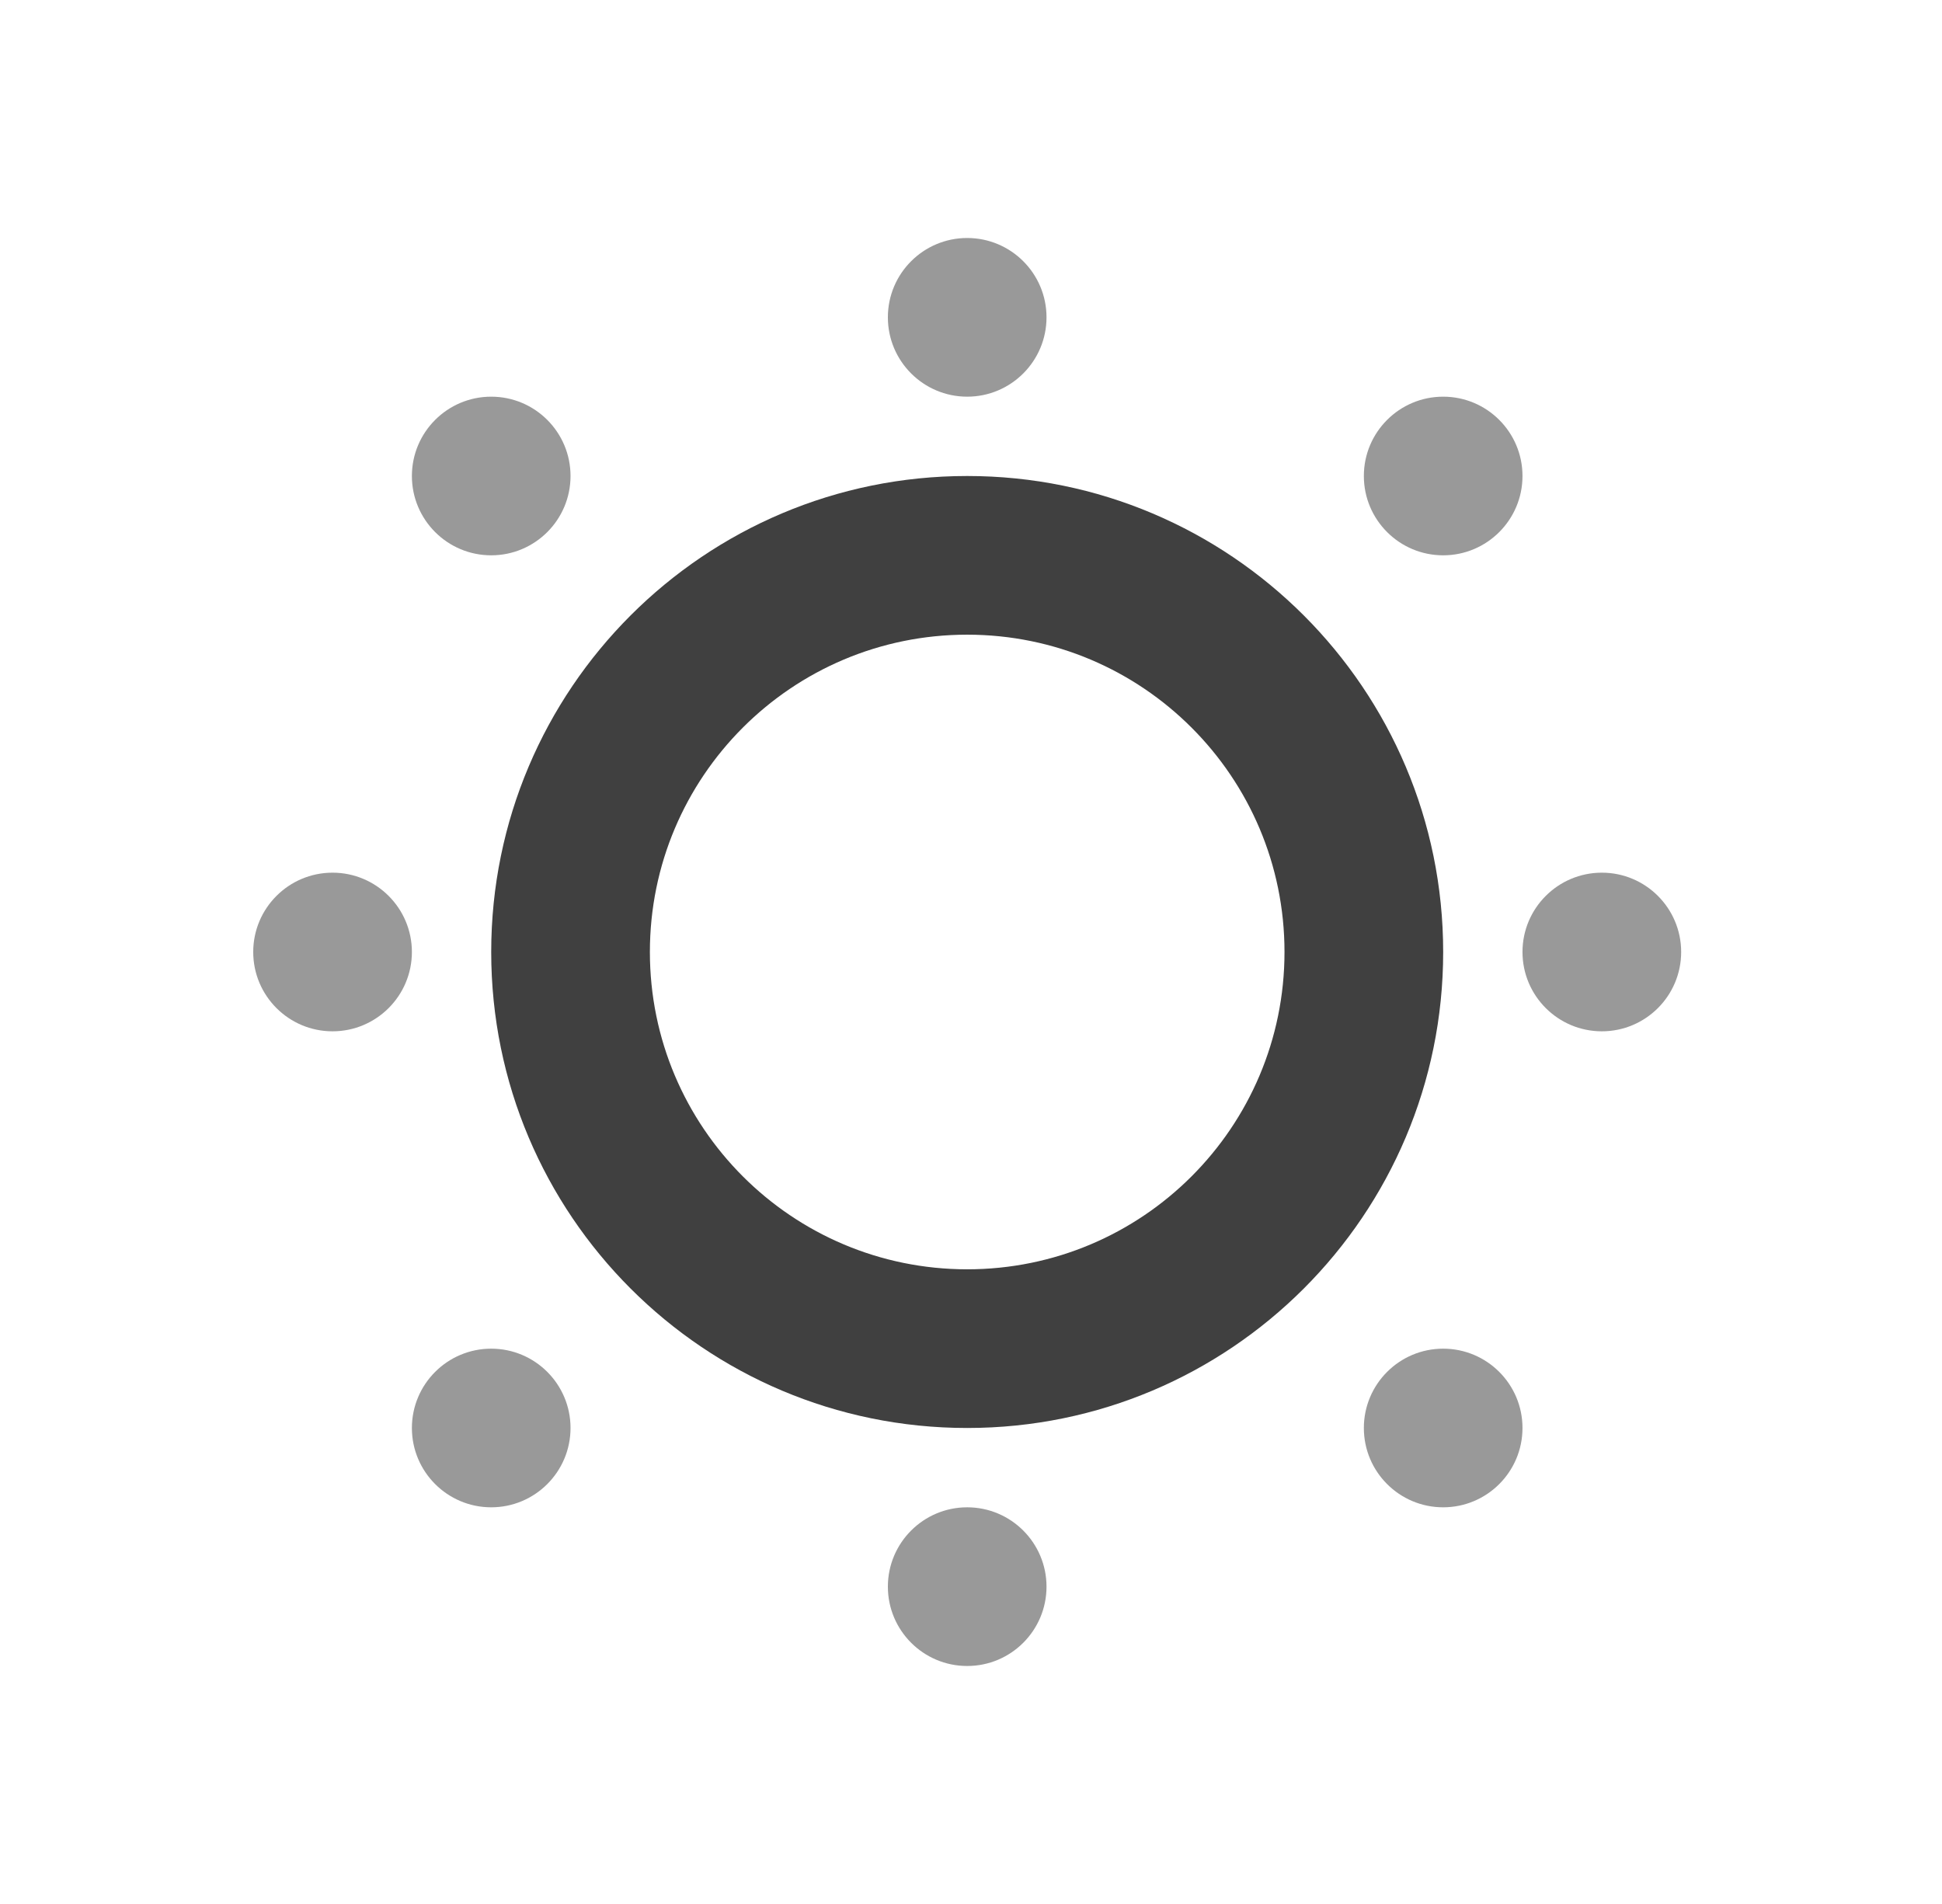
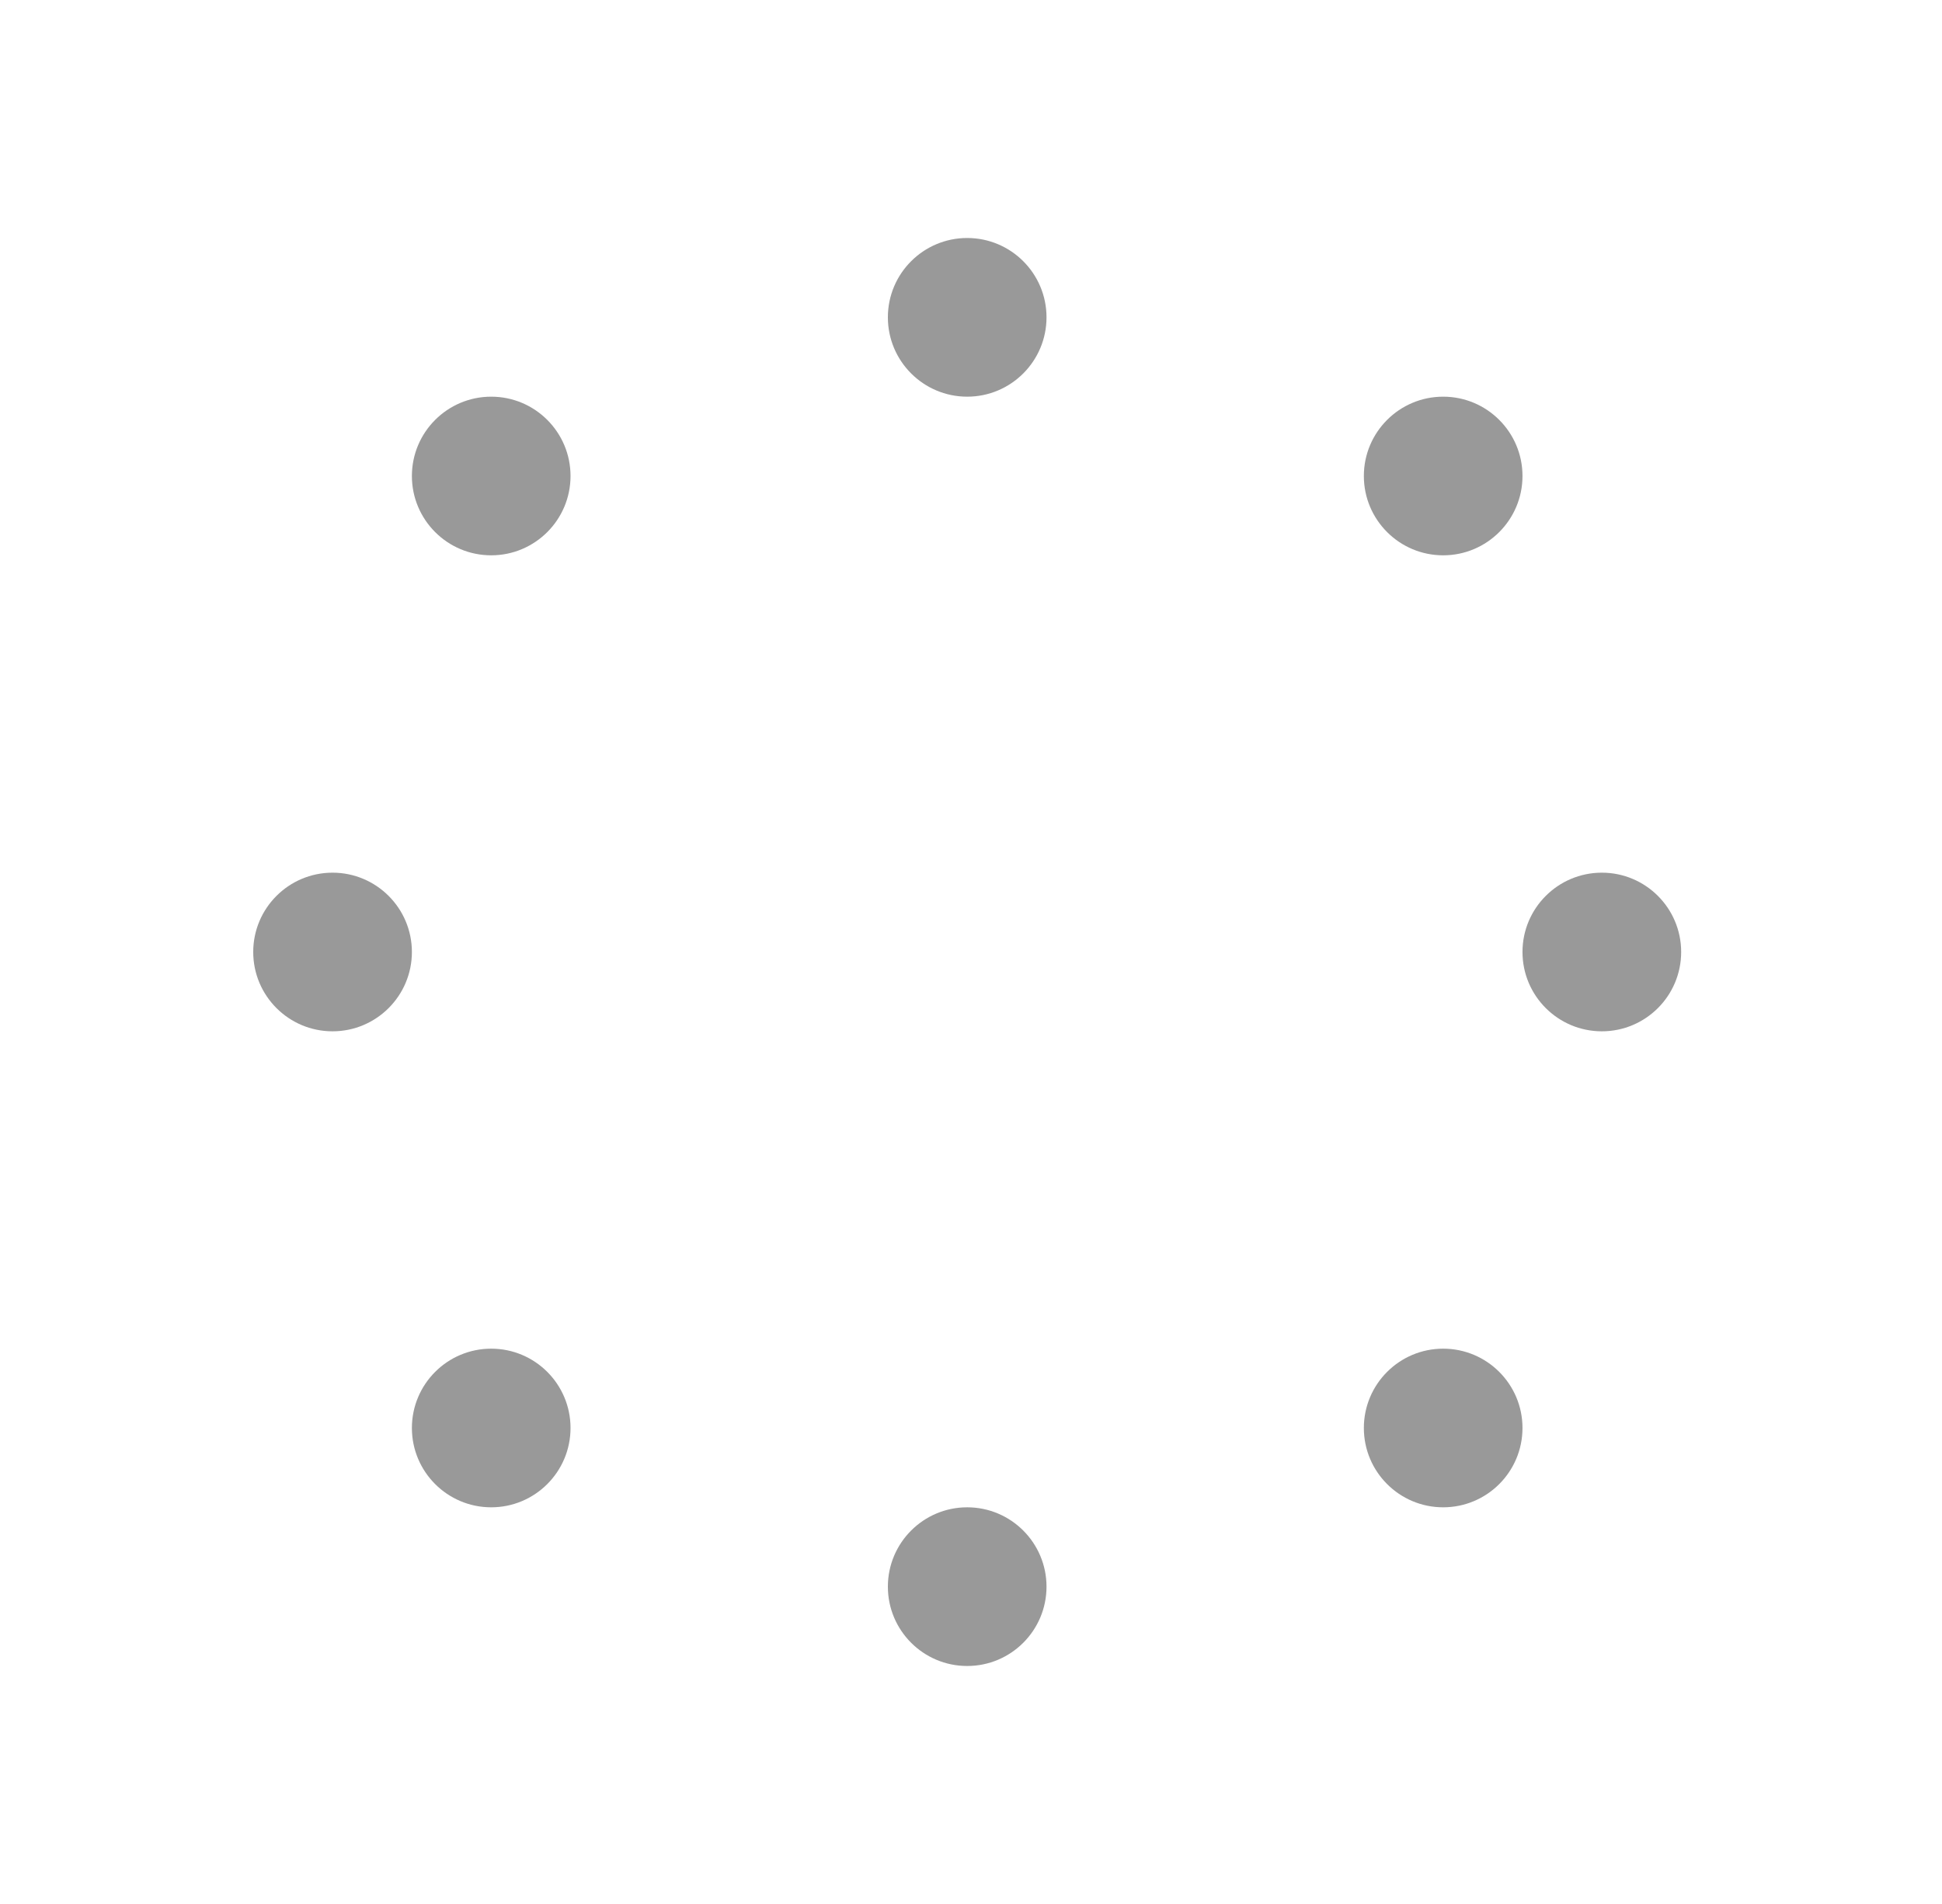
<svg xmlns="http://www.w3.org/2000/svg" width="51" height="50" viewBox="0 0 51 50" fill="none">
-   <path d="M25.4 6.25C24.25 6.25 23.317 7.183 23.317 8.333C23.317 9.483 24.25 10.417 25.4 10.417C26.55 10.417 27.483 9.483 27.483 8.333C27.483 7.183 26.55 6.25 25.4 6.25ZM12.9 10.417C11.75 10.417 10.817 11.35 10.817 12.5C10.817 13.65 11.75 14.583 12.9 14.583C14.05 14.583 14.983 13.65 14.983 12.5C14.983 11.35 14.05 10.417 12.9 10.417ZM37.9 10.417C36.75 10.417 35.817 11.35 35.817 12.5C35.817 13.65 36.75 14.583 37.9 14.583C39.05 14.583 39.983 13.65 39.983 12.5C39.983 11.35 39.05 10.417 37.9 10.417ZM8.733 22.917C7.583 22.917 6.65 23.85 6.65 25C6.65 26.15 7.583 27.083 8.733 27.083C9.883 27.083 10.817 26.15 10.817 25C10.817 23.85 9.883 22.917 8.733 22.917ZM42.067 22.917C40.917 22.917 39.983 23.85 39.983 25C39.983 26.15 40.917 27.083 42.067 27.083C43.217 27.083 44.15 26.15 44.15 25C44.15 23.85 43.217 22.917 42.067 22.917ZM12.9 35.417C11.75 35.417 10.817 36.35 10.817 37.5C10.817 38.65 11.75 39.583 12.9 39.583C14.05 39.583 14.983 38.65 14.983 37.5C14.983 36.35 14.05 35.417 12.9 35.417ZM37.9 35.417C36.75 35.417 35.817 36.35 35.817 37.5C35.817 38.65 36.75 39.583 37.9 39.583C39.05 39.583 39.983 38.65 39.983 37.5C39.983 36.35 39.05 35.417 37.9 35.417ZM25.4 39.583C24.25 39.583 23.317 40.517 23.317 41.667C23.317 42.817 24.25 43.75 25.4 43.75C26.55 43.75 27.483 42.817 27.483 41.667C27.483 40.517 26.55 39.583 25.4 39.583Z" fill="black" fill-opacity="0.4" />
-   <path d="M25.4 12.5C18.496 12.5 12.9 18.096 12.9 25C12.9 31.904 18.496 37.5 25.4 37.5C32.304 37.5 37.9 31.904 37.9 25C37.9 18.096 32.304 12.5 25.4 12.5ZM25.4 16.667C30.002 16.667 33.733 20.398 33.733 25C33.733 29.602 30.002 33.333 25.4 33.333C20.798 33.333 17.067 29.602 17.067 25C17.067 20.398 20.798 16.667 25.4 16.667Z" fill="#404040" />
+   <path d="M25.4 6.25C24.25 6.25 23.317 7.183 23.317 8.333C23.317 9.483 24.25 10.417 25.4 10.417C26.55 10.417 27.483 9.483 27.483 8.333C27.483 7.183 26.55 6.25 25.4 6.25ZM12.9 10.417C11.75 10.417 10.817 11.35 10.817 12.5C10.817 13.65 11.75 14.583 12.9 14.583C14.05 14.583 14.983 13.65 14.983 12.5C14.983 11.35 14.05 10.417 12.9 10.417ZM37.9 10.417C36.75 10.417 35.817 11.35 35.817 12.5C35.817 13.65 36.75 14.583 37.9 14.583C39.05 14.583 39.983 13.65 39.983 12.5C39.983 11.35 39.05 10.417 37.9 10.417M8.733 22.917C7.583 22.917 6.65 23.85 6.65 25C6.65 26.15 7.583 27.083 8.733 27.083C9.883 27.083 10.817 26.15 10.817 25C10.817 23.85 9.883 22.917 8.733 22.917ZM42.067 22.917C40.917 22.917 39.983 23.85 39.983 25C39.983 26.15 40.917 27.083 42.067 27.083C43.217 27.083 44.15 26.15 44.15 25C44.15 23.85 43.217 22.917 42.067 22.917ZM12.9 35.417C11.75 35.417 10.817 36.35 10.817 37.5C10.817 38.65 11.75 39.583 12.9 39.583C14.05 39.583 14.983 38.65 14.983 37.5C14.983 36.35 14.05 35.417 12.9 35.417ZM37.9 35.417C36.75 35.417 35.817 36.35 35.817 37.5C35.817 38.65 36.75 39.583 37.9 39.583C39.05 39.583 39.983 38.65 39.983 37.5C39.983 36.35 39.05 35.417 37.9 35.417ZM25.4 39.583C24.25 39.583 23.317 40.517 23.317 41.667C23.317 42.817 24.25 43.75 25.4 43.75C26.55 43.75 27.483 42.817 27.483 41.667C27.483 40.517 26.55 39.583 25.4 39.583Z" fill="black" fill-opacity="0.4" />
</svg>